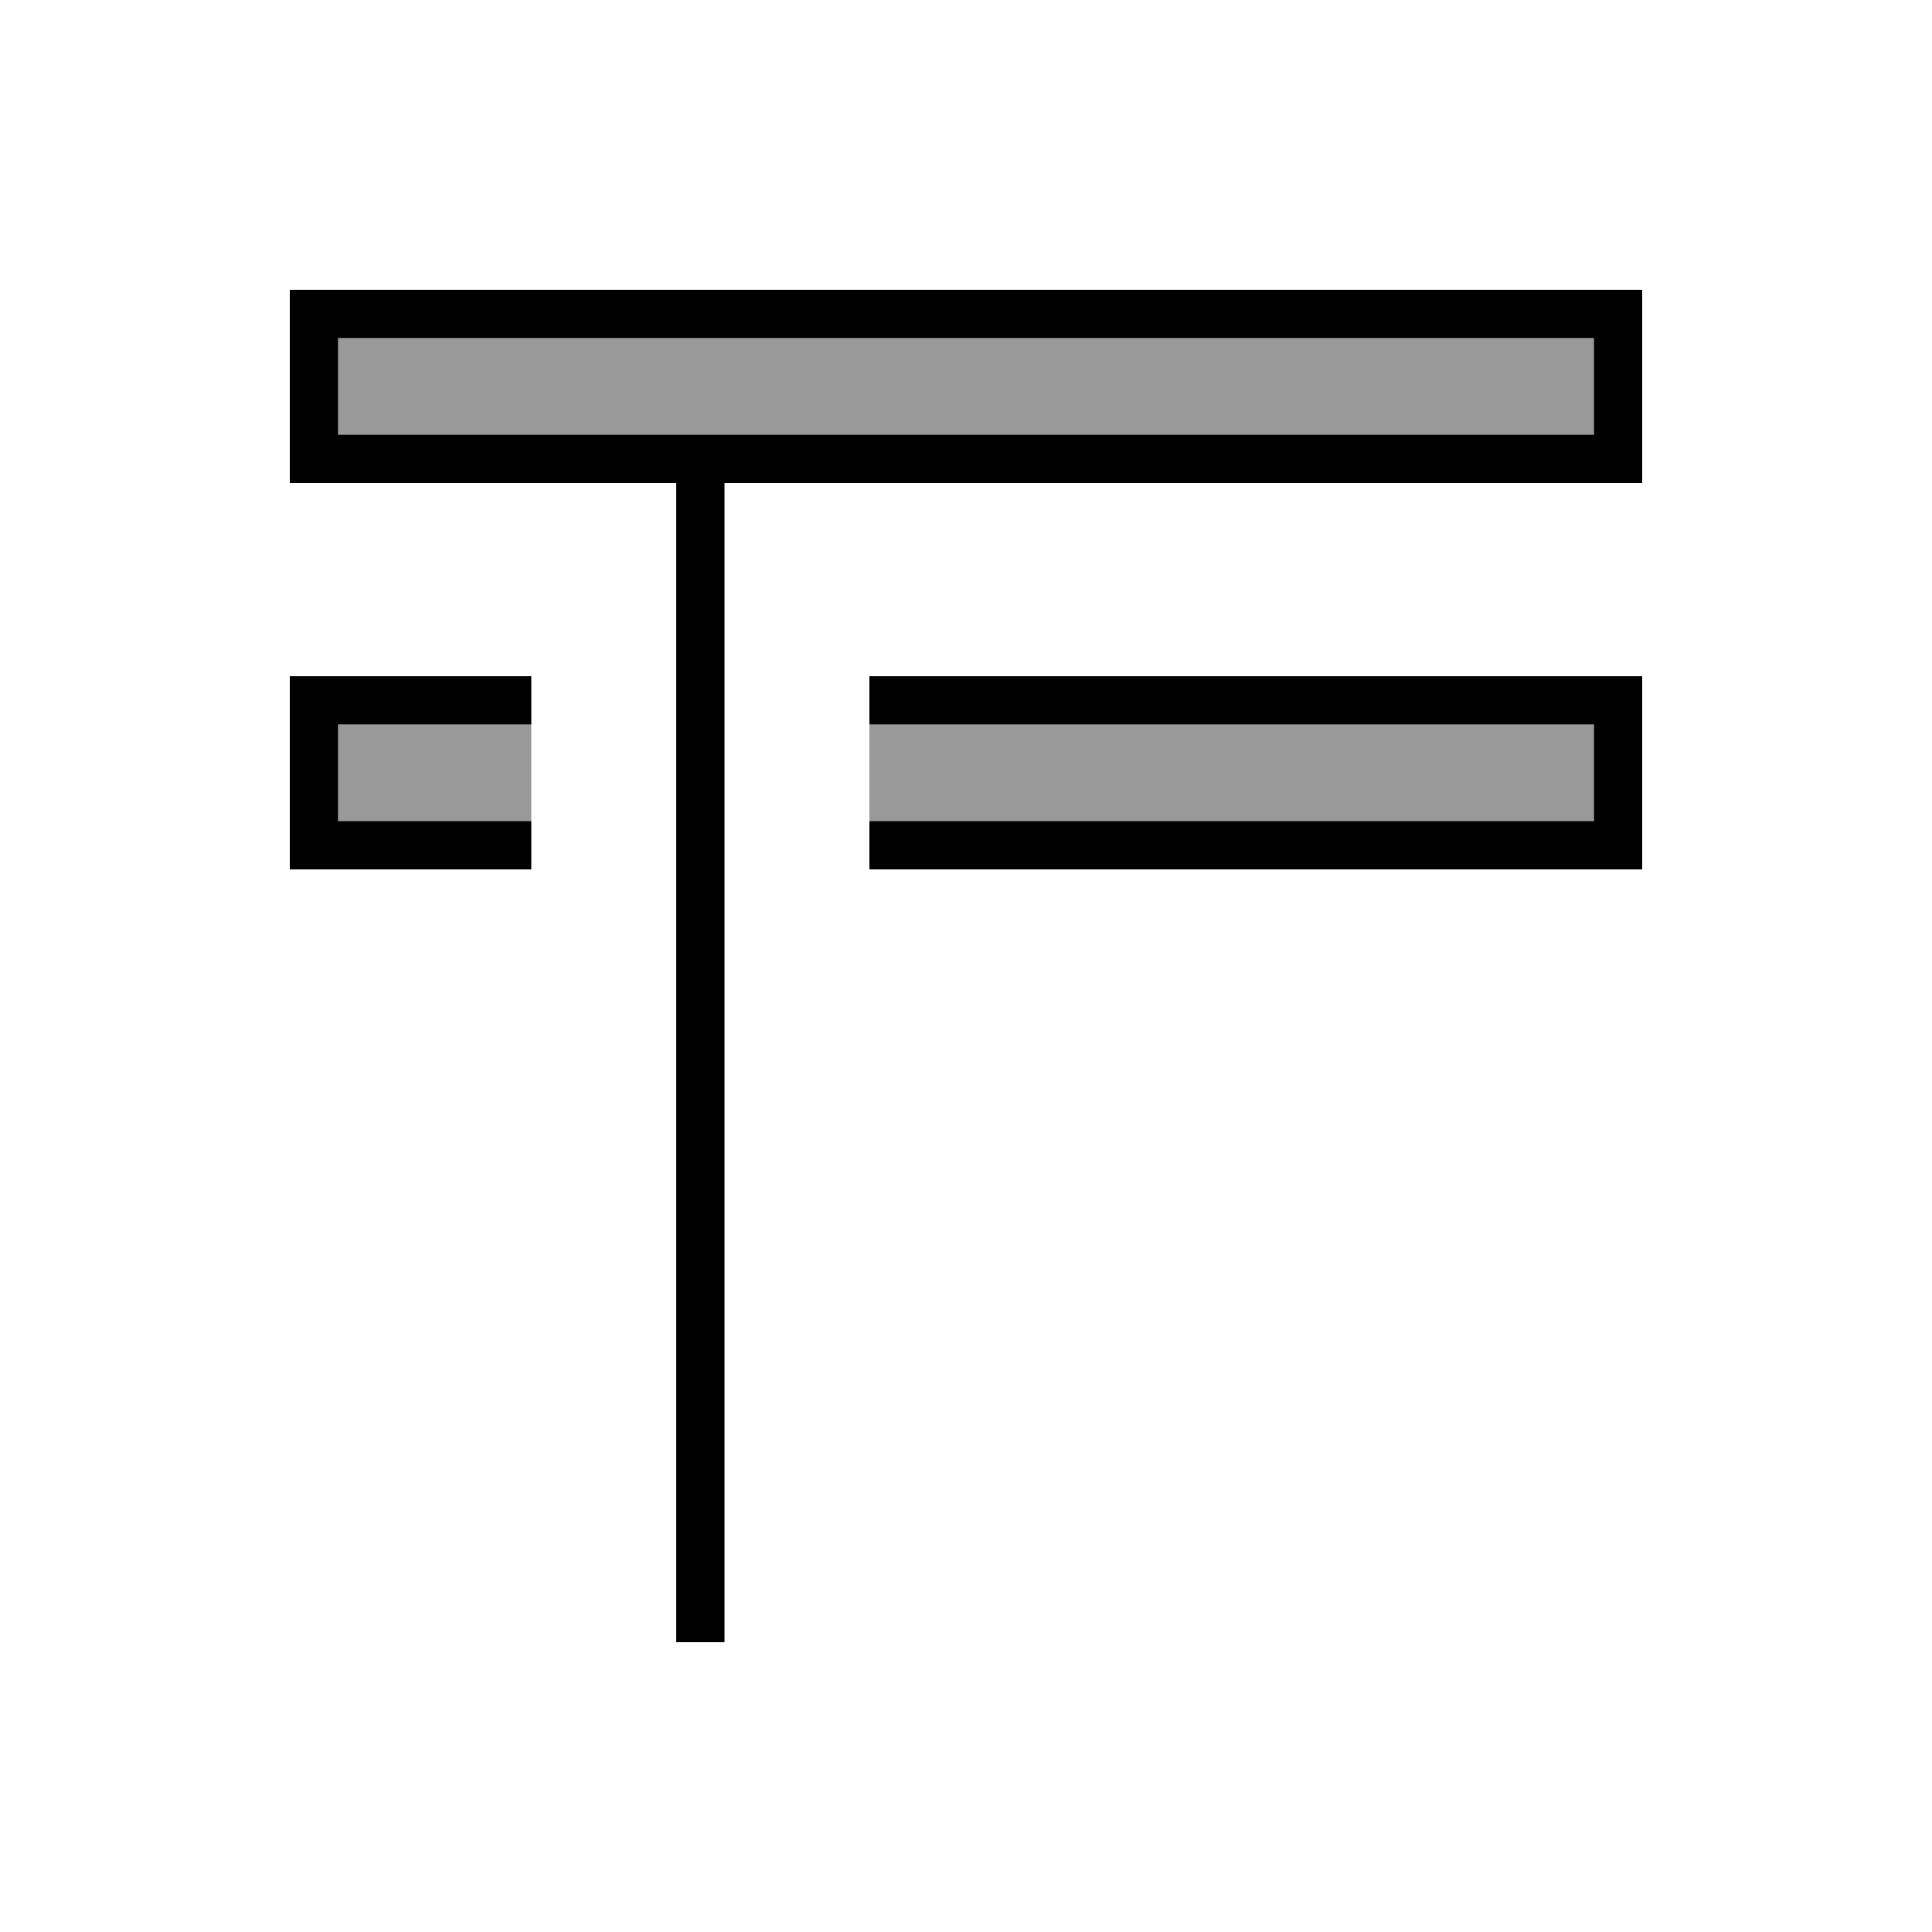
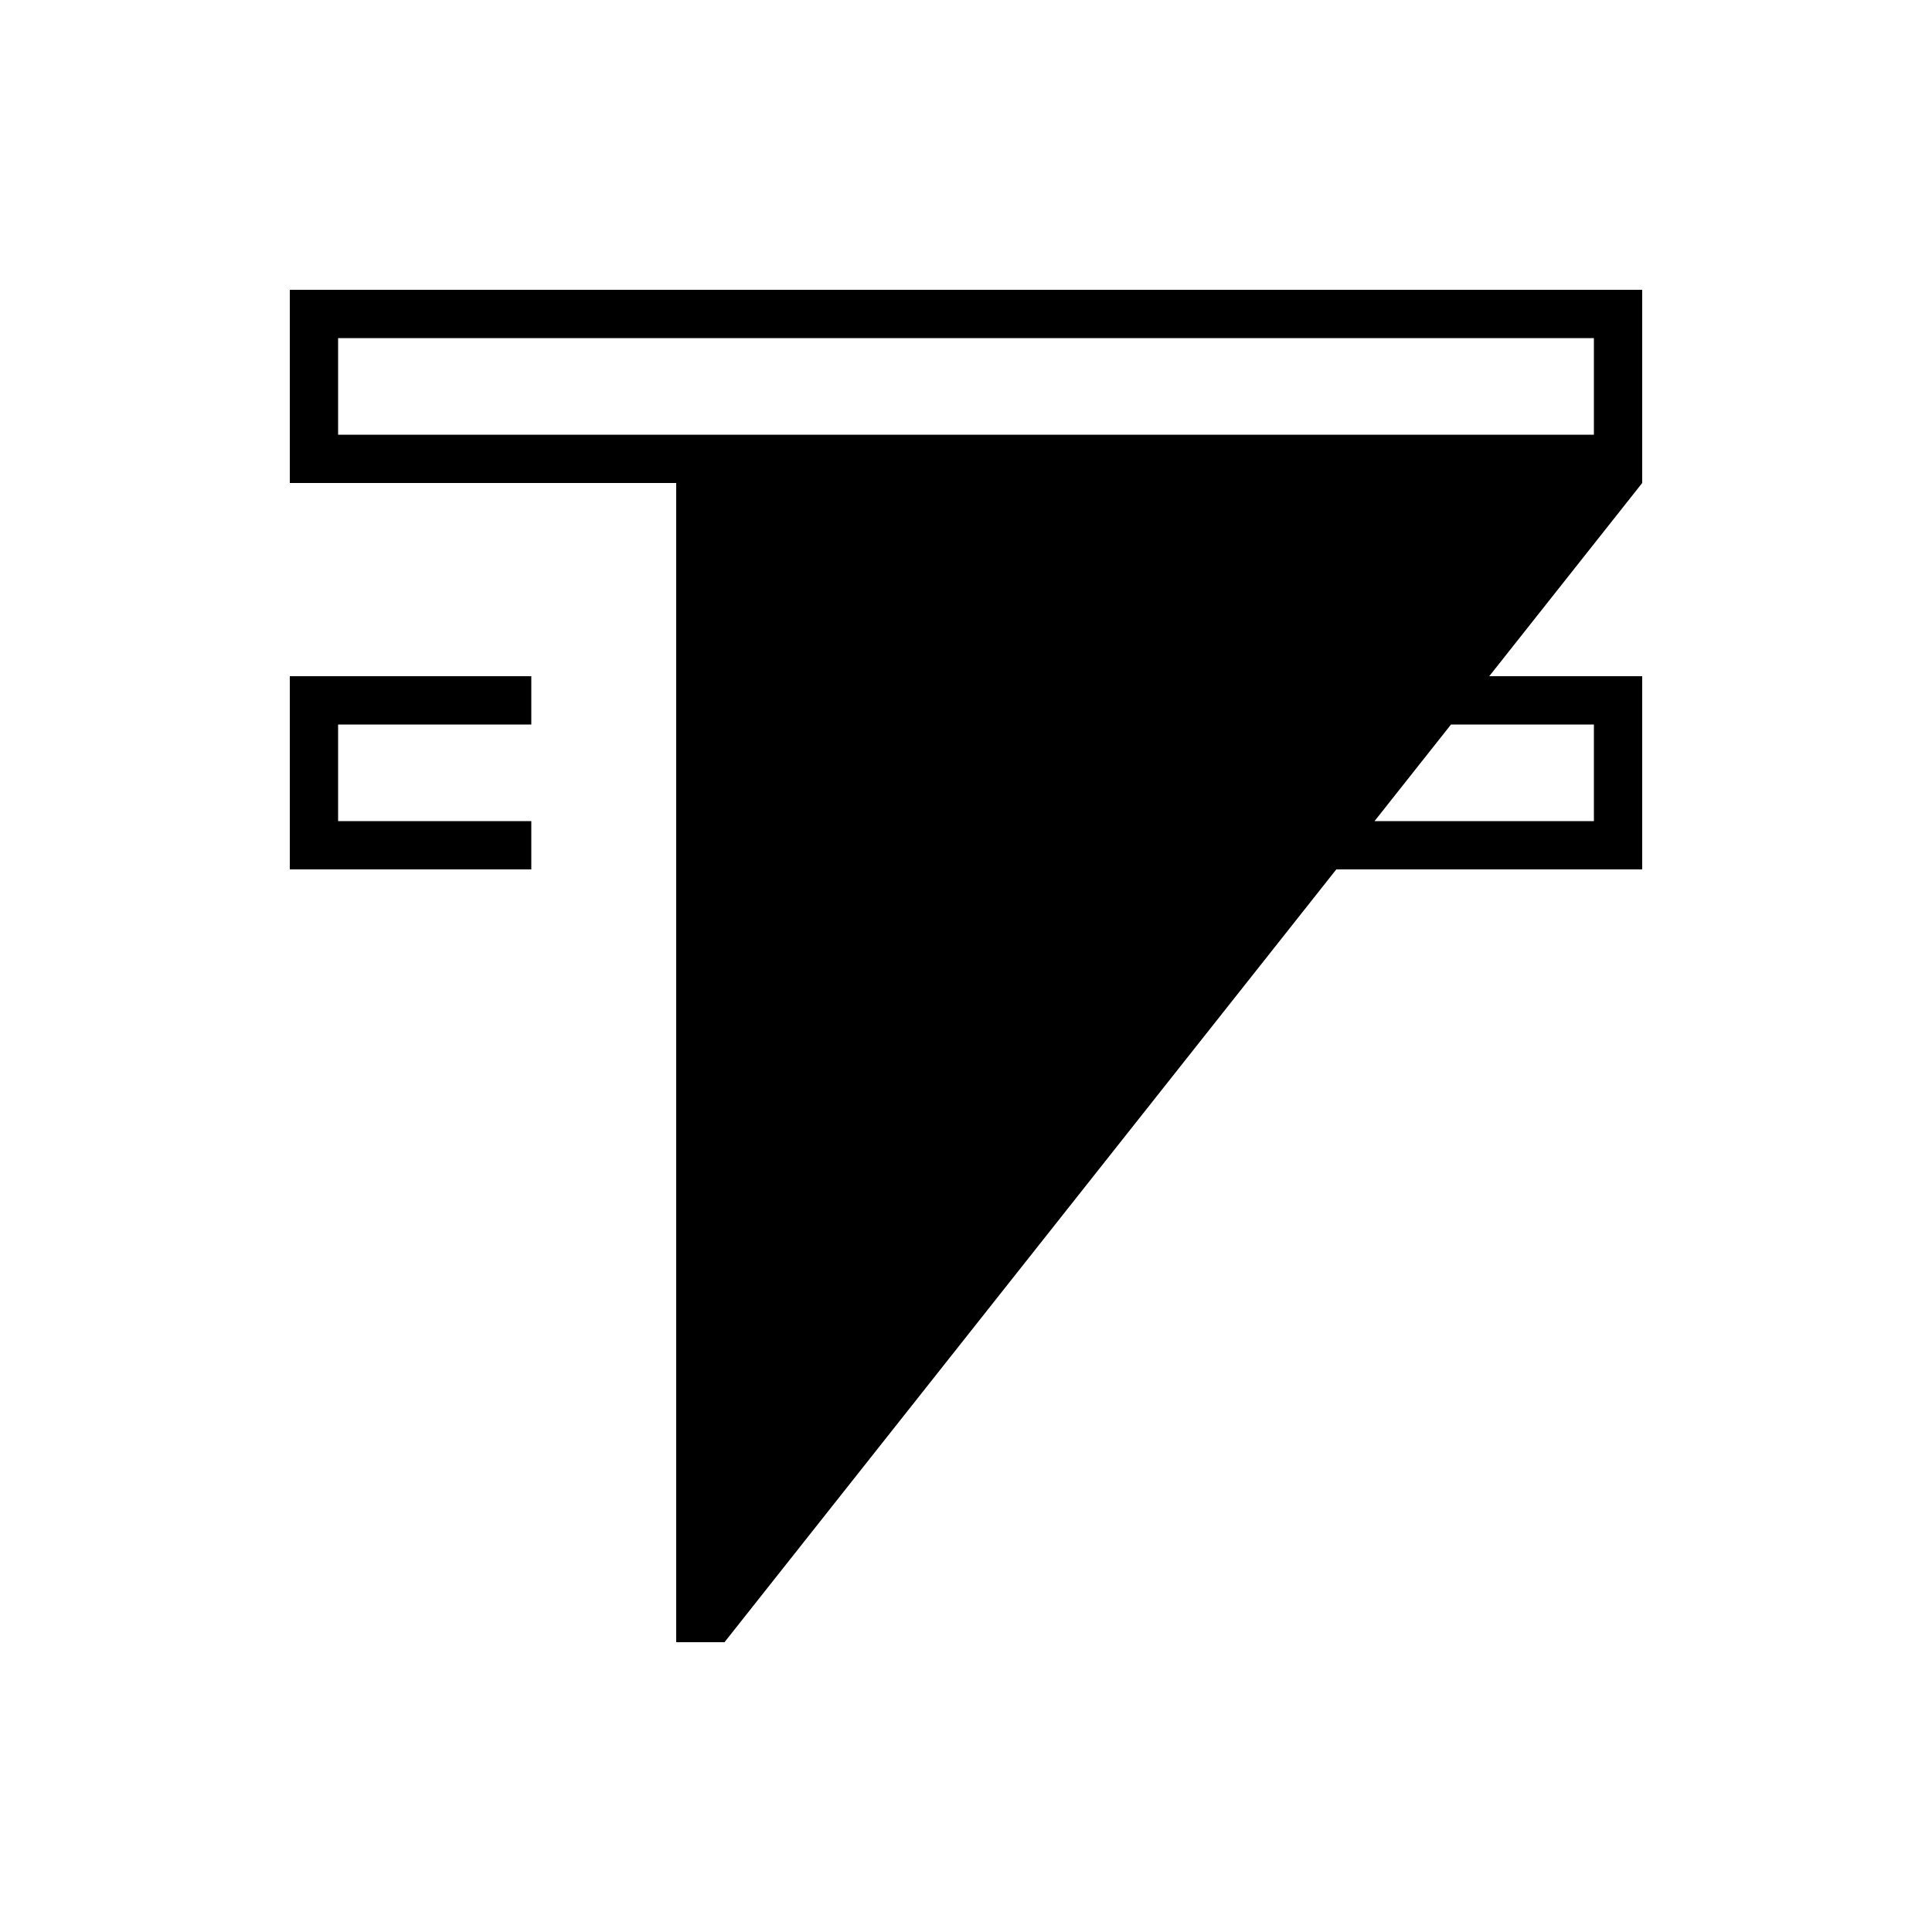
<svg xmlns="http://www.w3.org/2000/svg" viewBox="0 0 640 640">
-   <path opacity=".4" fill="currentColor" d="M112 112L528 112L528 144L112 144L112 112zM112 240L176 240C176 218.7 176 314.1 176 272L112 272L112 240zM288 240L528 240L528 272L288 272C288 261.3 288 250.7 288 240z" />
-   <path fill="currentColor" d="M112 112L112 144L528 144L528 112L112 112zM96 96L544 96L544 160L240 160L240 544L224 544L224 160L96 160L96 96zM112 240L112 272L176 272L176 288L96 288L96 224L176 224L176 240L112 240zM528 272L528 240L288 240L288 224L544 224L544 288L288 288L288 272L528 272z" />
+   <path fill="currentColor" d="M112 112L112 144L528 144L528 112L112 112zM96 96L544 96L544 160L240 544L224 544L224 160L96 160L96 96zM112 240L112 272L176 272L176 288L96 288L96 224L176 224L176 240L112 240zM528 272L528 240L288 240L288 224L544 224L544 288L288 288L288 272L528 272z" />
</svg>